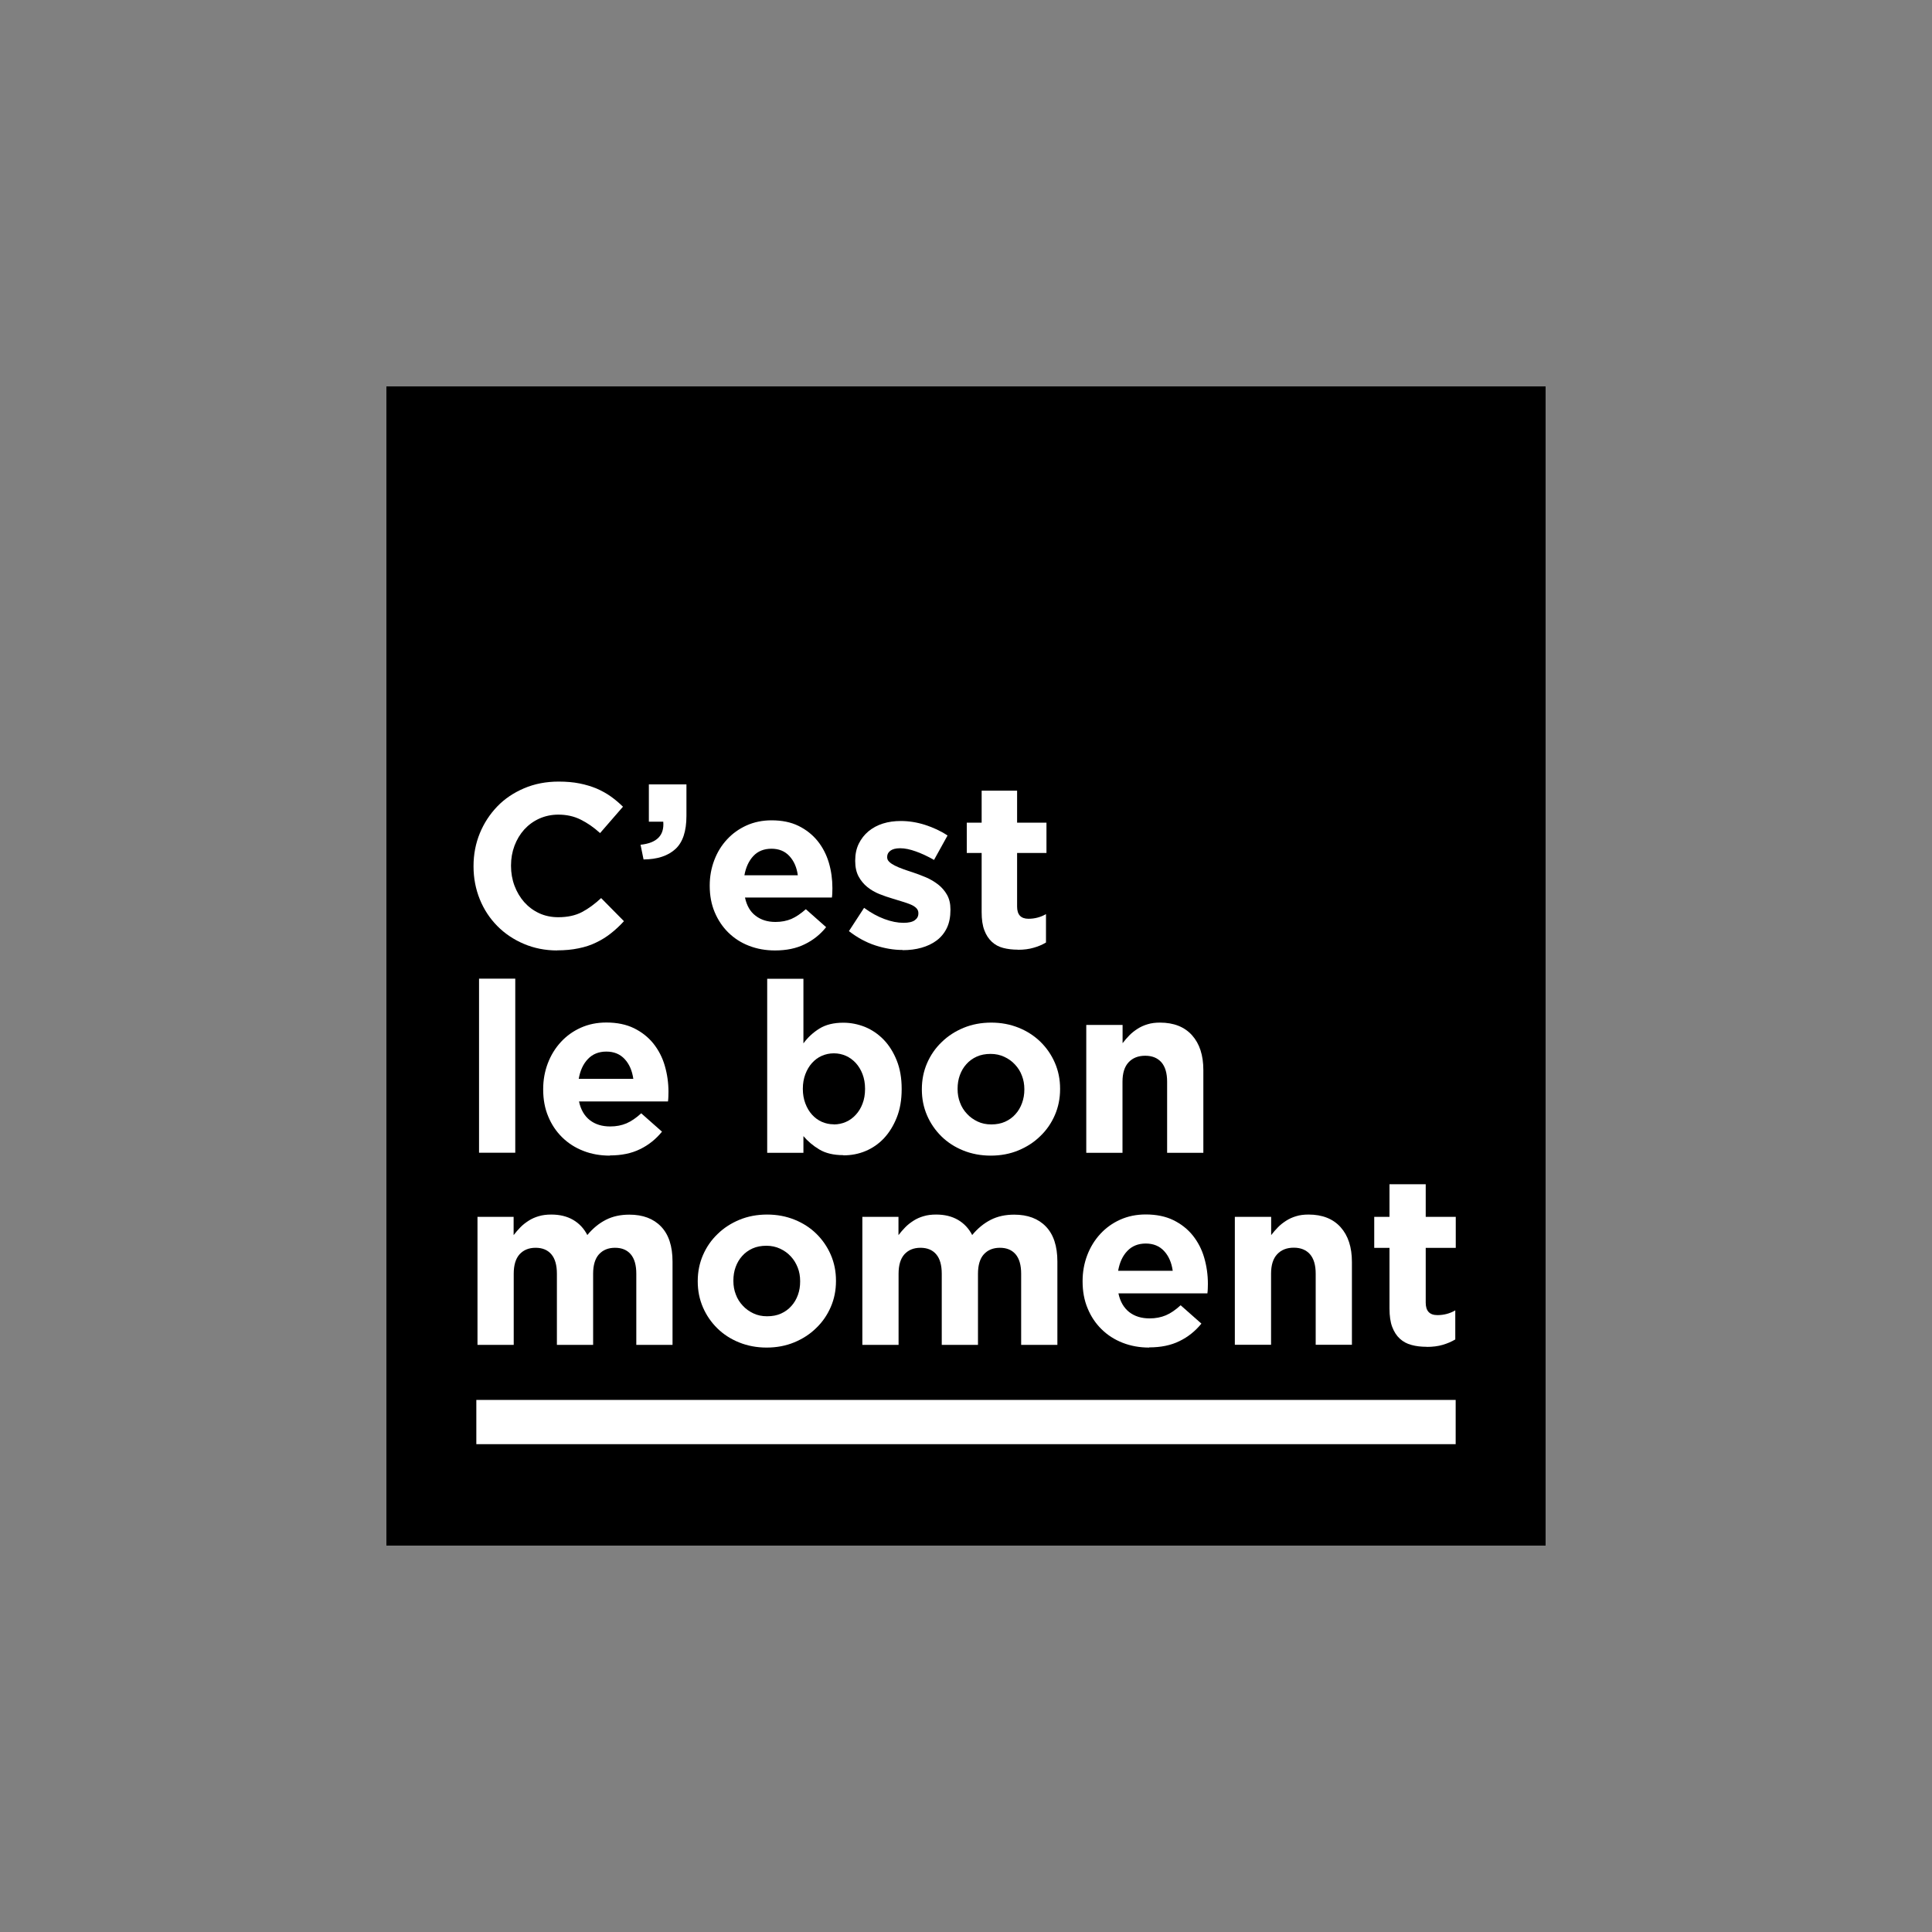
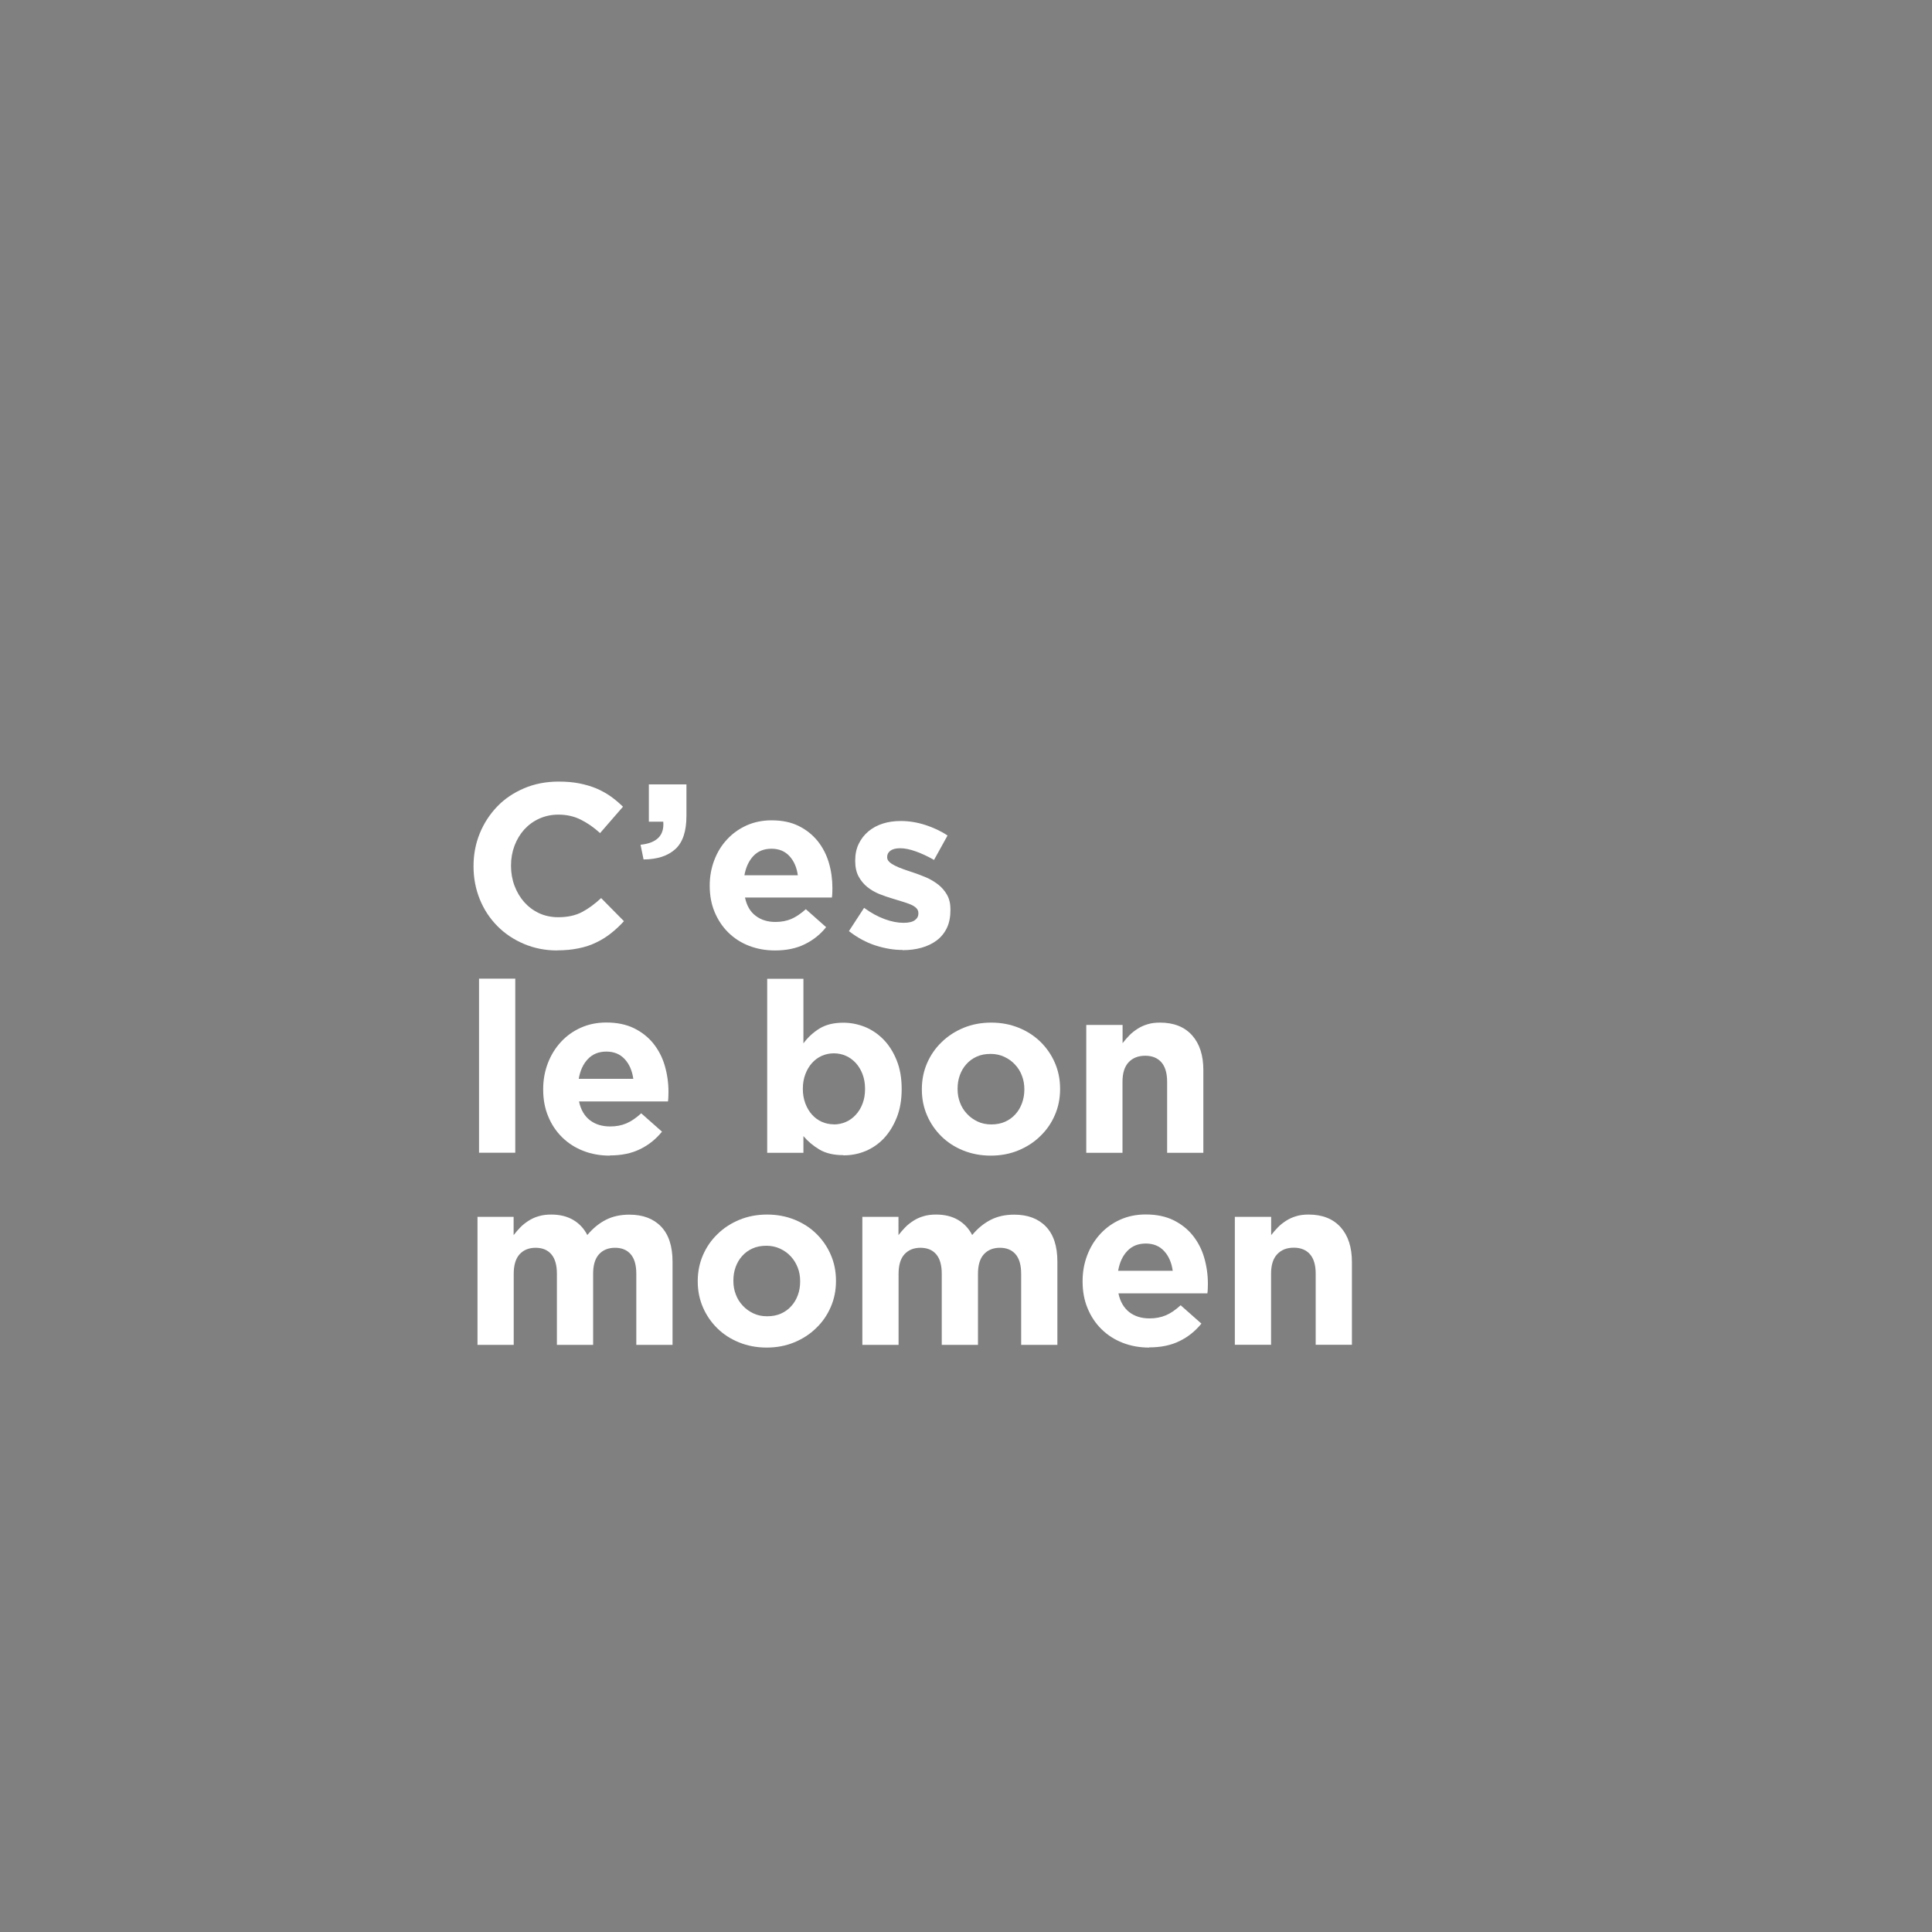
<svg xmlns="http://www.w3.org/2000/svg" id="Calque_1" data-name="Calque 1" viewBox="0 0 200 200">
  <rect x="0" y="0" width="200" height="200" fill="#808080" stroke="none" />
  <defs>
    <style>
      .cls-1 {
        fill: #fff;
      }
    </style>
  </defs>
-   <rect x="40" y="40" width="120" height="120" />
-   <rect class="cls-1" x="49.31" y="144.92" width="101.38" height="4.58" />
  <g>
    <path class="cls-1" d="M57.68,98.39c-1.24,0-2.39-.23-3.45-.68-1.06-.45-1.98-1.07-2.75-1.85-.77-.78-1.38-1.7-1.81-2.76-.43-1.06-.65-2.2-.65-3.4v-.05c0-1.21.22-2.34.65-3.39.43-1.05,1.04-1.98,1.81-2.78.77-.8,1.7-1.42,2.78-1.88,1.08-.46,2.27-.69,3.57-.69.79,0,1.51.06,2.16.19.65.13,1.24.31,1.77.53.53.23,1.02.5,1.47.82.45.32.87.68,1.26,1.06l-2.37,2.73c-.66-.6-1.33-1.06-2.02-1.4-.68-.34-1.45-.51-2.3-.51-.71,0-1.36.14-1.97.41-.6.27-1.12.65-1.56,1.13-.43.48-.77,1.04-1.01,1.68-.24.64-.36,1.32-.36,2.04v.05c0,.72.12,1.41.36,2.05.24.64.58,1.21,1,1.69.43.48.94.87,1.54,1.15.6.28,1.27.42,1.99.42.97,0,1.78-.18,2.45-.53.67-.35,1.33-.84,1.99-1.45l2.36,2.39c-.43.47-.88.89-1.35,1.26-.47.37-.98.69-1.53.95-.55.27-1.16.47-1.82.6-.66.14-1.4.21-2.22.21Z" />
    <path class="cls-1" d="M66.3,87.45c1.7-.18,2.48-.97,2.36-2.39h-1.49v-3.86h3.89v3.26c0,1.59-.38,2.74-1.15,3.44-.77.7-1.86,1.06-3.29,1.07l-.31-1.52Z" />
    <path class="cls-1" d="M80.23,98.39c-.97,0-1.86-.16-2.69-.48-.83-.32-1.54-.78-2.15-1.38-.6-.59-1.07-1.3-1.41-2.11-.34-.81-.51-1.72-.51-2.71v-.05c0-.92.16-1.79.47-2.61.31-.82.75-1.54,1.32-2.15.56-.61,1.23-1.09,2.02-1.45.78-.35,1.65-.53,2.59-.53,1.08,0,2.01.19,2.8.58.79.39,1.44.91,1.97,1.56.52.65.91,1.4,1.16,2.24.25.84.37,1.73.37,2.64,0,.14,0,.3-.01.46,0,.16-.02.33-.04.51h-9c.18.84.54,1.47,1.1,1.89.56.43,1.24.64,2.06.64.61,0,1.16-.11,1.64-.31.48-.21.98-.55,1.5-1.01l2.1,1.86c-.61.76-1.35,1.35-2.22,1.77-.87.43-1.89.64-3.07.64ZM82.59,90.61c-.11-.82-.4-1.48-.87-1.99-.47-.51-1.09-.76-1.86-.76s-1.4.25-1.87.75c-.47.5-.78,1.17-.93,2h5.53Z" />
    <path class="cls-1" d="M93.43,98.34c-.92,0-1.85-.16-2.81-.47-.96-.31-1.87-.81-2.74-1.48l1.57-2.41c.71.52,1.41.9,2.11,1.16.7.26,1.36.39,1.97.39.53,0,.92-.09,1.17-.27.25-.18.37-.41.37-.7v-.05c0-.19-.07-.36-.22-.51-.14-.14-.34-.27-.59-.37-.25-.1-.54-.21-.86-.3-.32-.1-.66-.2-1.01-.31-.45-.13-.9-.29-1.36-.47-.46-.18-.87-.43-1.24-.72-.37-.3-.67-.66-.91-1.1-.23-.43-.35-.97-.35-1.59v-.05c0-.66.12-1.24.37-1.75.25-.51.59-.94,1.01-1.29.43-.35.92-.62,1.5-.8.57-.18,1.19-.26,1.85-.26.82,0,1.65.13,2.5.4.84.27,1.62.63,2.33,1.1l-1.4,2.53c-.64-.37-1.27-.66-1.88-.88-.61-.22-1.15-.33-1.62-.33s-.79.09-1.01.25c-.23.17-.34.38-.34.64v.05c0,.18.07.33.22.47.14.14.34.27.58.39.24.12.52.24.83.35.31.11.65.23,1,.34.45.15.91.32,1.38.52.47.2.88.45,1.26.74.37.29.68.64.92,1.06.24.42.36.93.36,1.52v.05c0,.72-.12,1.35-.37,1.87-.25.52-.6.95-1.05,1.29-.45.34-.98.59-1.58.76-.6.17-1.25.25-1.94.25Z" />
-     <path class="cls-1" d="M105.38,98.31c-.56,0-1.07-.06-1.53-.18-.46-.12-.85-.33-1.18-.64-.33-.31-.59-.7-.77-1.19-.19-.49-.28-1.11-.28-1.87v-6.13h-1.54v-3.14h1.54v-3.31h3.67v3.31h3.04v3.14h-3.04v5.55c0,.84.39,1.26,1.18,1.26.64,0,1.25-.16,1.81-.48v2.94c-.39.23-.81.41-1.28.54-.47.14-1.01.21-1.62.21Z" />
    <path class="cls-1" d="M49.59,101.31h3.75v18.02h-3.75v-18.02Z" />
    <path class="cls-1" d="M63.14,119.63c-.99,0-1.91-.16-2.75-.49-.85-.33-1.58-.8-2.2-1.41-.62-.61-1.1-1.33-1.44-2.16-.35-.83-.52-1.76-.52-2.78v-.05c0-.94.16-1.83.48-2.67.32-.84.77-1.57,1.35-2.2.58-.63,1.26-1.12,2.06-1.48.8-.36,1.68-.54,2.65-.54,1.1,0,2.06.2,2.86.59.81.4,1.48.93,2.01,1.59.53.67.93,1.43,1.18,2.3.25.86.38,1.76.38,2.7,0,.15,0,.31-.01.47,0,.16-.02.34-.04.52h-9.21c.18.86.56,1.5,1.12,1.94.57.44,1.27.65,2.11.65.63,0,1.18-.11,1.68-.32.49-.21,1-.56,1.53-1.04l2.15,1.9c-.63.77-1.38,1.38-2.27,1.81-.89.44-1.93.65-3.14.65ZM65.56,111.68c-.12-.84-.41-1.52-.89-2.04-.48-.52-1.11-.78-1.9-.78s-1.43.26-1.91.77c-.49.51-.8,1.19-.95,2.05h5.65Z" />
    <path class="cls-1" d="M87.29,119.58c-1,0-1.83-.2-2.48-.59-.65-.39-1.2-.86-1.64-1.38v1.73h-3.75v-18.02h3.75v6.69c.46-.63,1.02-1.14,1.67-1.54.65-.4,1.47-.6,2.46-.6.77,0,1.52.15,2.25.44.72.3,1.37.74,1.93,1.32.56.58,1.01,1.3,1.35,2.15.34.85.51,1.82.51,2.93v.05c0,1.1-.17,2.08-.51,2.93-.34.85-.78,1.56-1.33,2.15-.55.58-1.19,1.02-1.91,1.32-.72.3-1.48.44-2.27.44ZM86.32,116.4c.44,0,.86-.09,1.25-.26.39-.17.73-.42,1.02-.74.3-.32.53-.7.7-1.15.17-.44.26-.95.26-1.51v-.05c0-.54-.09-1.04-.26-1.49-.17-.45-.41-.84-.7-1.16-.3-.32-.64-.57-1.02-.74-.39-.17-.8-.26-1.25-.26s-.86.09-1.25.26c-.39.17-.72.42-1.01.74-.29.32-.52.71-.69,1.16-.17.45-.26.95-.26,1.49v.05c0,.54.09,1.04.26,1.49.17.45.4.84.69,1.16.29.32.63.57,1.01.74.39.17.8.26,1.25.26Z" />
    <path class="cls-1" d="M102.56,119.63c-1.02,0-1.97-.18-2.84-.53-.87-.35-1.63-.84-2.26-1.46-.63-.62-1.13-1.34-1.49-2.17-.36-.83-.54-1.72-.54-2.68v-.05c0-.95.18-1.85.54-2.68.36-.83.86-1.56,1.51-2.18.64-.63,1.4-1.12,2.27-1.48.87-.36,1.83-.54,2.86-.54s1.97.18,2.84.53c.87.35,1.62.84,2.26,1.46.63.62,1.13,1.34,1.49,2.17.36.83.54,1.72.54,2.68v.05c0,.95-.18,1.85-.54,2.68-.36.83-.86,1.56-1.51,2.18-.64.63-1.4,1.12-2.27,1.48s-1.83.54-2.86.54ZM102.61,116.4c.54,0,1.02-.09,1.44-.28.42-.19.78-.45,1.07-.78.3-.33.52-.71.68-1.15s.24-.9.24-1.39v-.05c0-.49-.08-.96-.25-1.39-.16-.44-.4-.82-.72-1.16-.31-.34-.68-.6-1.11-.8s-.9-.3-1.41-.3c-.54,0-1.02.09-1.44.28s-.78.45-1.07.78c-.3.33-.52.71-.68,1.15-.16.44-.23.9-.23,1.39v.05c0,.49.08.96.25,1.39.16.44.4.82.72,1.16.31.34.68.6,1.1.8.42.2.89.3,1.42.3Z" />
    <path class="cls-1" d="M112.46,106.1h3.75v1.89c.21-.28.45-.55.7-.81.25-.26.54-.48.85-.68.31-.2.66-.36,1.04-.47.38-.12.81-.17,1.28-.17,1.43,0,2.54.44,3.32,1.31.78.87,1.17,2.07,1.17,3.6v8.57h-3.75v-7.36c0-.89-.2-1.56-.59-2.01-.4-.45-.95-.68-1.68-.68s-1.3.23-1.72.68c-.42.45-.63,1.12-.63,2.01v7.36h-3.75v-13.23Z" />
    <path class="cls-1" d="M49.42,125.97h3.75v1.89c.21-.28.45-.55.7-.81.25-.26.54-.48.85-.68.31-.2.66-.36,1.05-.47.39-.12.82-.17,1.3-.17.87,0,1.62.18,2.26.55.63.37,1.12.89,1.47,1.57.58-.7,1.22-1.22,1.93-1.58.71-.36,1.51-.53,2.42-.53,1.4,0,2.49.41,3.28,1.23.79.82,1.19,2.03,1.19,3.63v8.62h-3.75v-7.36c0-.89-.19-1.56-.57-2.01-.38-.45-.92-.68-1.63-.68s-1.26.23-1.67.68c-.4.45-.6,1.12-.6,2.01v7.36h-3.75v-7.36c0-.89-.19-1.56-.57-2.01-.38-.45-.92-.68-1.63-.68s-1.26.23-1.67.68c-.4.45-.6,1.12-.6,2.01v7.36h-3.75v-13.23Z" />
    <path class="cls-1" d="M79.36,139.5c-1.02,0-1.97-.18-2.84-.53-.87-.35-1.63-.84-2.26-1.46-.63-.62-1.13-1.34-1.49-2.17-.36-.83-.54-1.72-.54-2.68v-.05c0-.95.18-1.85.54-2.68.36-.83.86-1.56,1.51-2.18.64-.63,1.4-1.12,2.27-1.48.87-.36,1.83-.54,2.86-.54s1.97.18,2.84.53c.87.35,1.63.84,2.26,1.46.63.62,1.13,1.34,1.49,2.17.36.83.54,1.72.54,2.68v.05c0,.95-.18,1.85-.54,2.68-.36.83-.86,1.56-1.51,2.18-.64.63-1.4,1.12-2.27,1.48-.87.36-1.83.54-2.86.54ZM79.41,136.26c.54,0,1.02-.09,1.44-.28.42-.19.78-.45,1.07-.78.3-.33.52-.71.68-1.15.16-.44.23-.9.23-1.39v-.05c0-.49-.08-.96-.25-1.39s-.4-.82-.72-1.16c-.31-.34-.68-.6-1.11-.8-.43-.2-.9-.3-1.41-.3-.54,0-1.02.09-1.44.28-.42.19-.78.45-1.07.78-.3.33-.52.71-.68,1.15-.16.44-.23.9-.23,1.39v.05c0,.49.08.96.25,1.39.16.44.4.82.72,1.16.31.34.68.6,1.1.8.42.2.89.3,1.42.3Z" />
    <path class="cls-1" d="M89.26,125.97h3.75v1.89c.21-.28.45-.55.7-.81.25-.26.54-.48.85-.68.31-.2.66-.36,1.05-.47.39-.12.82-.17,1.3-.17.87,0,1.62.18,2.26.55.63.37,1.12.89,1.47,1.57.58-.7,1.22-1.22,1.93-1.58.71-.36,1.51-.53,2.42-.53,1.4,0,2.49.41,3.28,1.23.79.82,1.19,2.03,1.19,3.63v8.62h-3.75v-7.36c0-.89-.19-1.56-.57-2.01-.38-.45-.92-.68-1.63-.68s-1.26.23-1.67.68c-.4.45-.6,1.12-.6,2.01v7.36h-3.75v-7.36c0-.89-.19-1.56-.57-2.01-.38-.45-.92-.68-1.63-.68s-1.26.23-1.67.68c-.4.45-.6,1.12-.6,2.01v7.36h-3.75v-13.23Z" />
    <path class="cls-1" d="M118.98,139.5c-.99,0-1.9-.16-2.75-.49s-1.58-.8-2.2-1.41-1.1-1.33-1.44-2.16c-.35-.83-.52-1.76-.52-2.78v-.05c0-.94.16-1.83.48-2.67.32-.84.77-1.57,1.35-2.2.58-.63,1.26-1.12,2.06-1.48.8-.36,1.68-.54,2.65-.54,1.1,0,2.06.2,2.86.59.81.4,1.48.93,2.01,1.59.53.67.93,1.43,1.18,2.3.25.86.38,1.76.38,2.7,0,.15,0,.31-.01.47,0,.16-.02.34-.04.52h-9.21c.18.86.56,1.5,1.12,1.94.57.44,1.27.65,2.11.65.62,0,1.18-.11,1.68-.32s1-.56,1.53-1.04l2.15,1.9c-.63.77-1.38,1.38-2.27,1.81-.89.44-1.93.65-3.14.65ZM121.4,131.55c-.12-.84-.41-1.52-.89-2.04-.48-.52-1.11-.78-1.9-.78s-1.43.26-1.91.77c-.49.51-.8,1.19-.95,2.05h5.65Z" />
    <path class="cls-1" d="M127.84,125.97h3.75v1.89c.21-.28.45-.55.7-.81.25-.26.54-.48.85-.68.31-.2.66-.36,1.04-.47.38-.12.81-.17,1.28-.17,1.43,0,2.54.44,3.32,1.31.78.87,1.17,2.07,1.17,3.6v8.57h-3.75v-7.36c0-.89-.2-1.56-.59-2.01-.4-.45-.95-.68-1.68-.68s-1.3.23-1.72.68c-.42.45-.63,1.12-.63,2.01v7.36h-3.75v-13.23Z" />
-     <path class="cls-1" d="M147.69,139.42c-.58,0-1.1-.06-1.57-.19-.47-.12-.87-.34-1.21-.65-.34-.31-.6-.72-.79-1.22-.19-.5-.28-1.14-.28-1.91v-6.27h-1.58v-3.21h1.58v-3.38h3.75v3.38h3.11v3.21h-3.11v5.67c0,.86.4,1.29,1.21,1.29.66,0,1.28-.16,1.85-.49v3.01c-.39.23-.83.42-1.31.56-.48.14-1.03.21-1.65.21Z" />
  </g>
</svg>